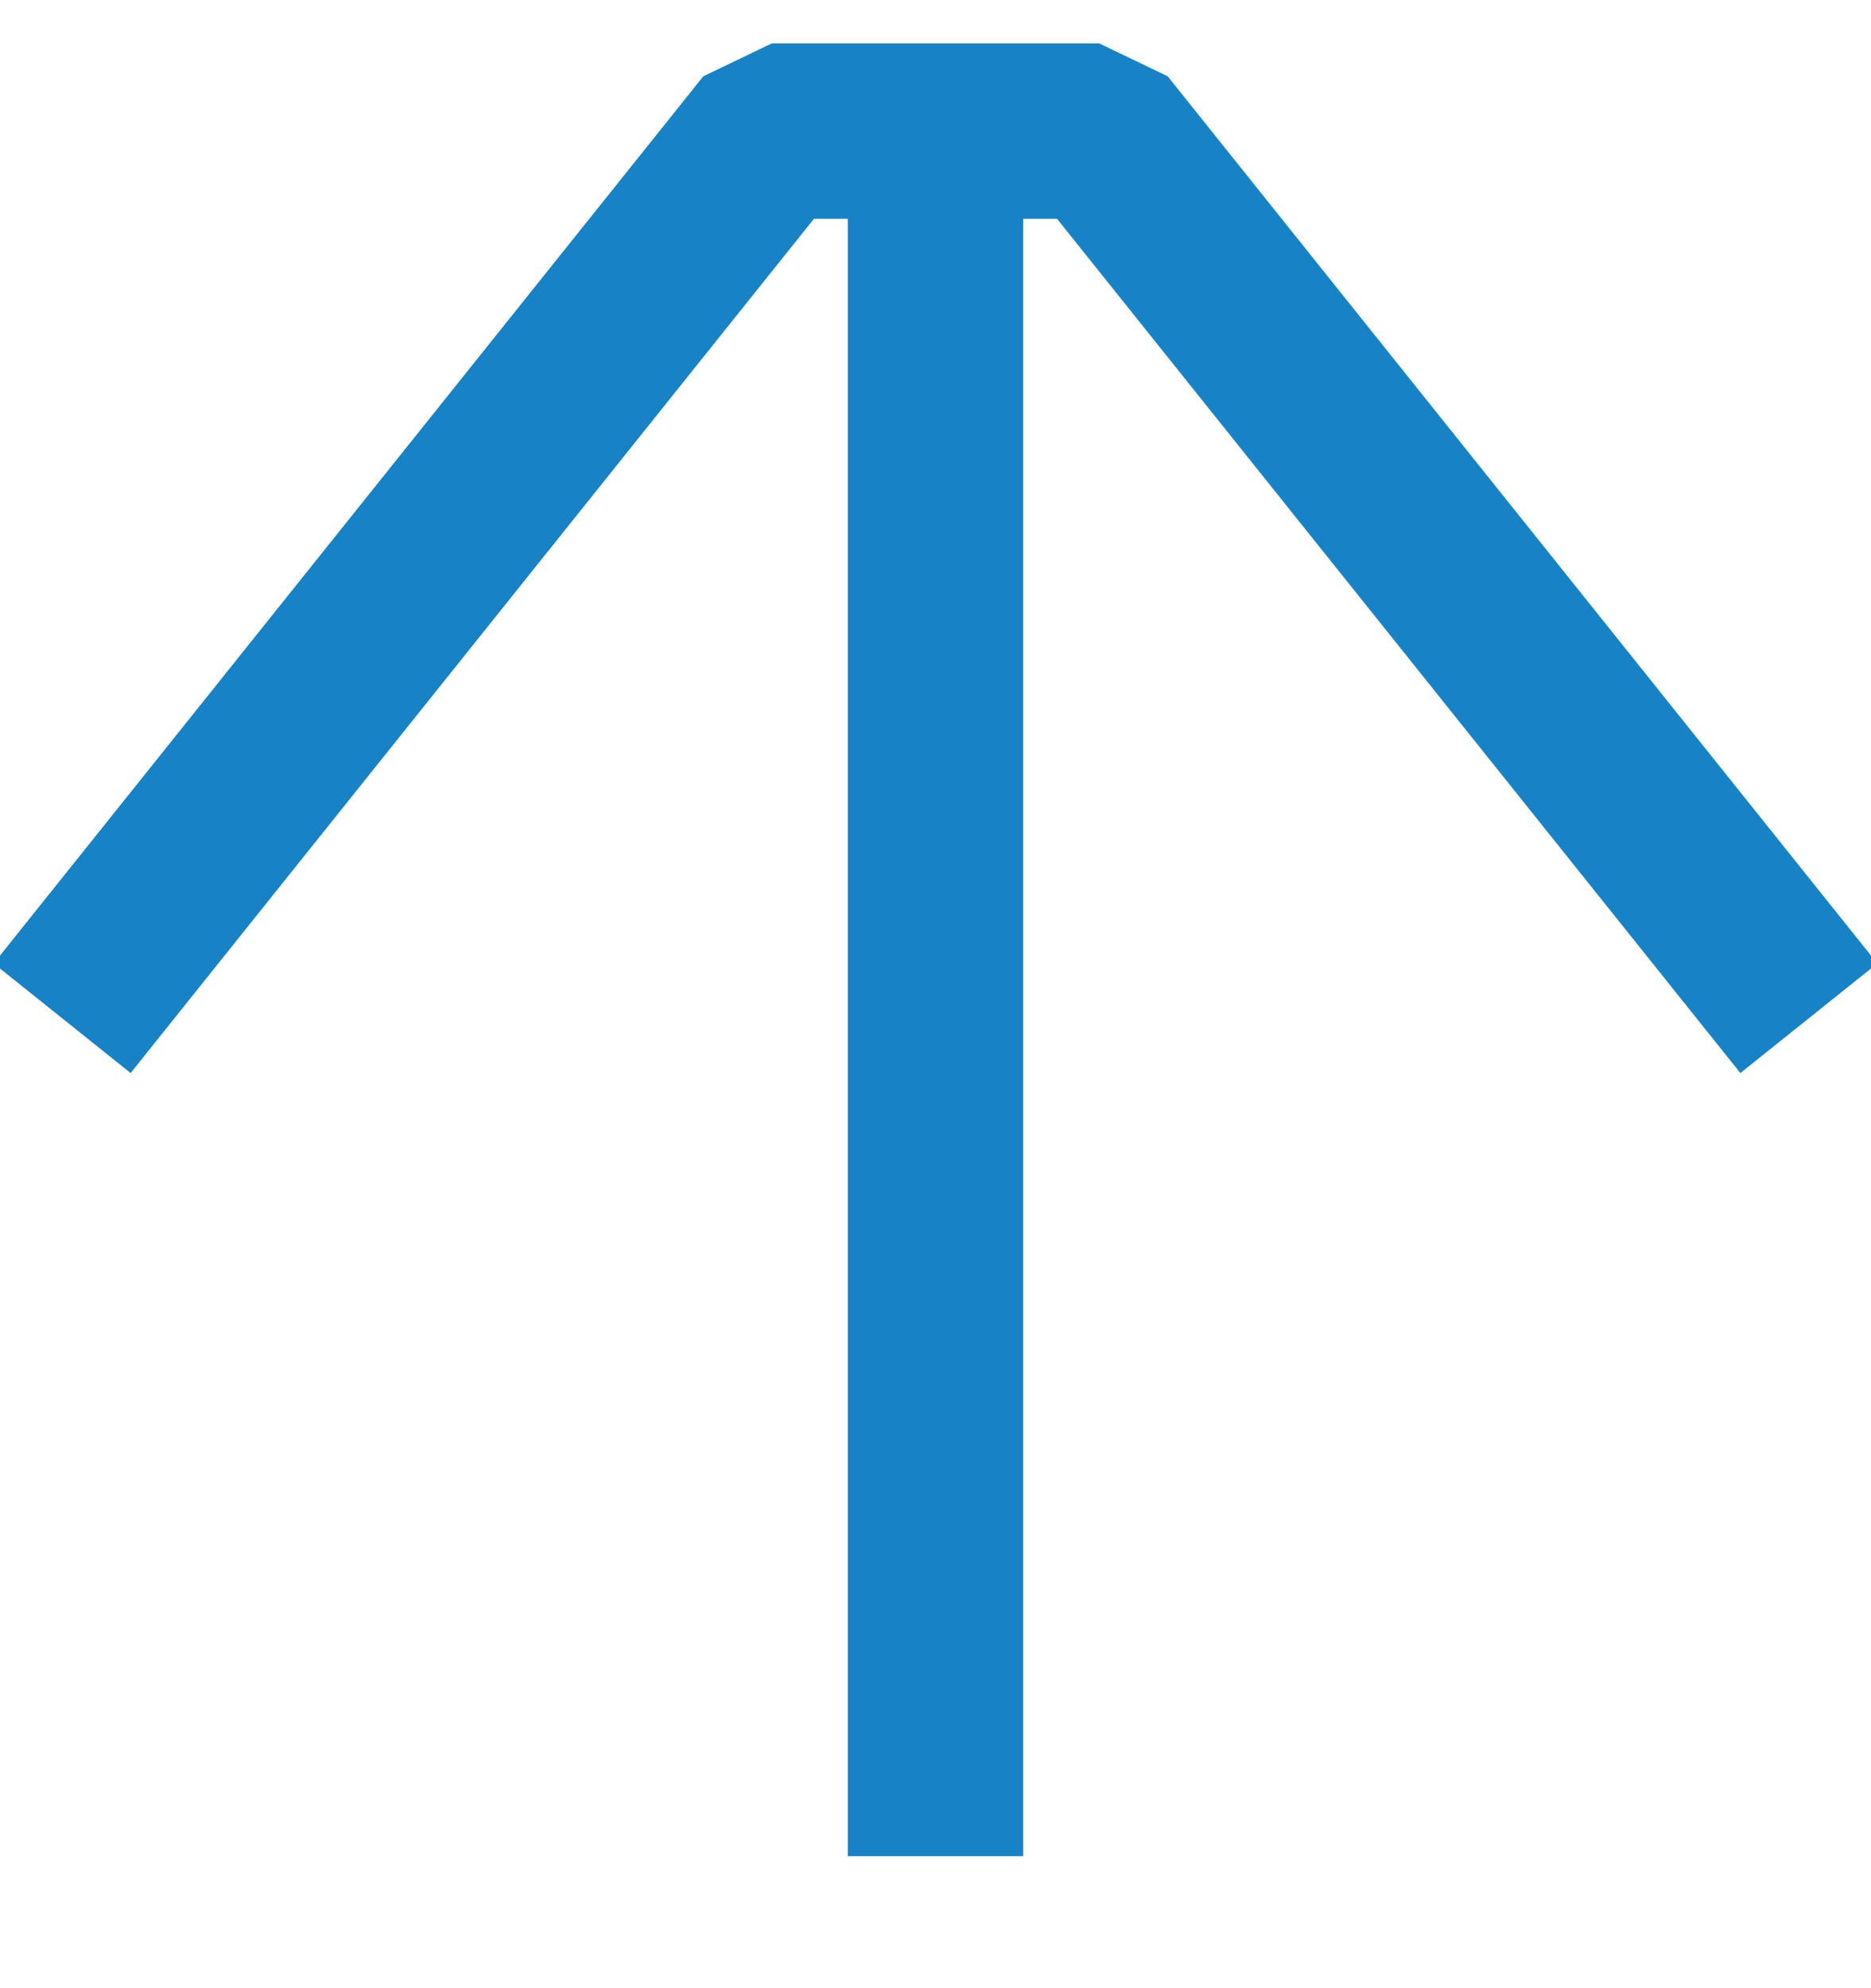
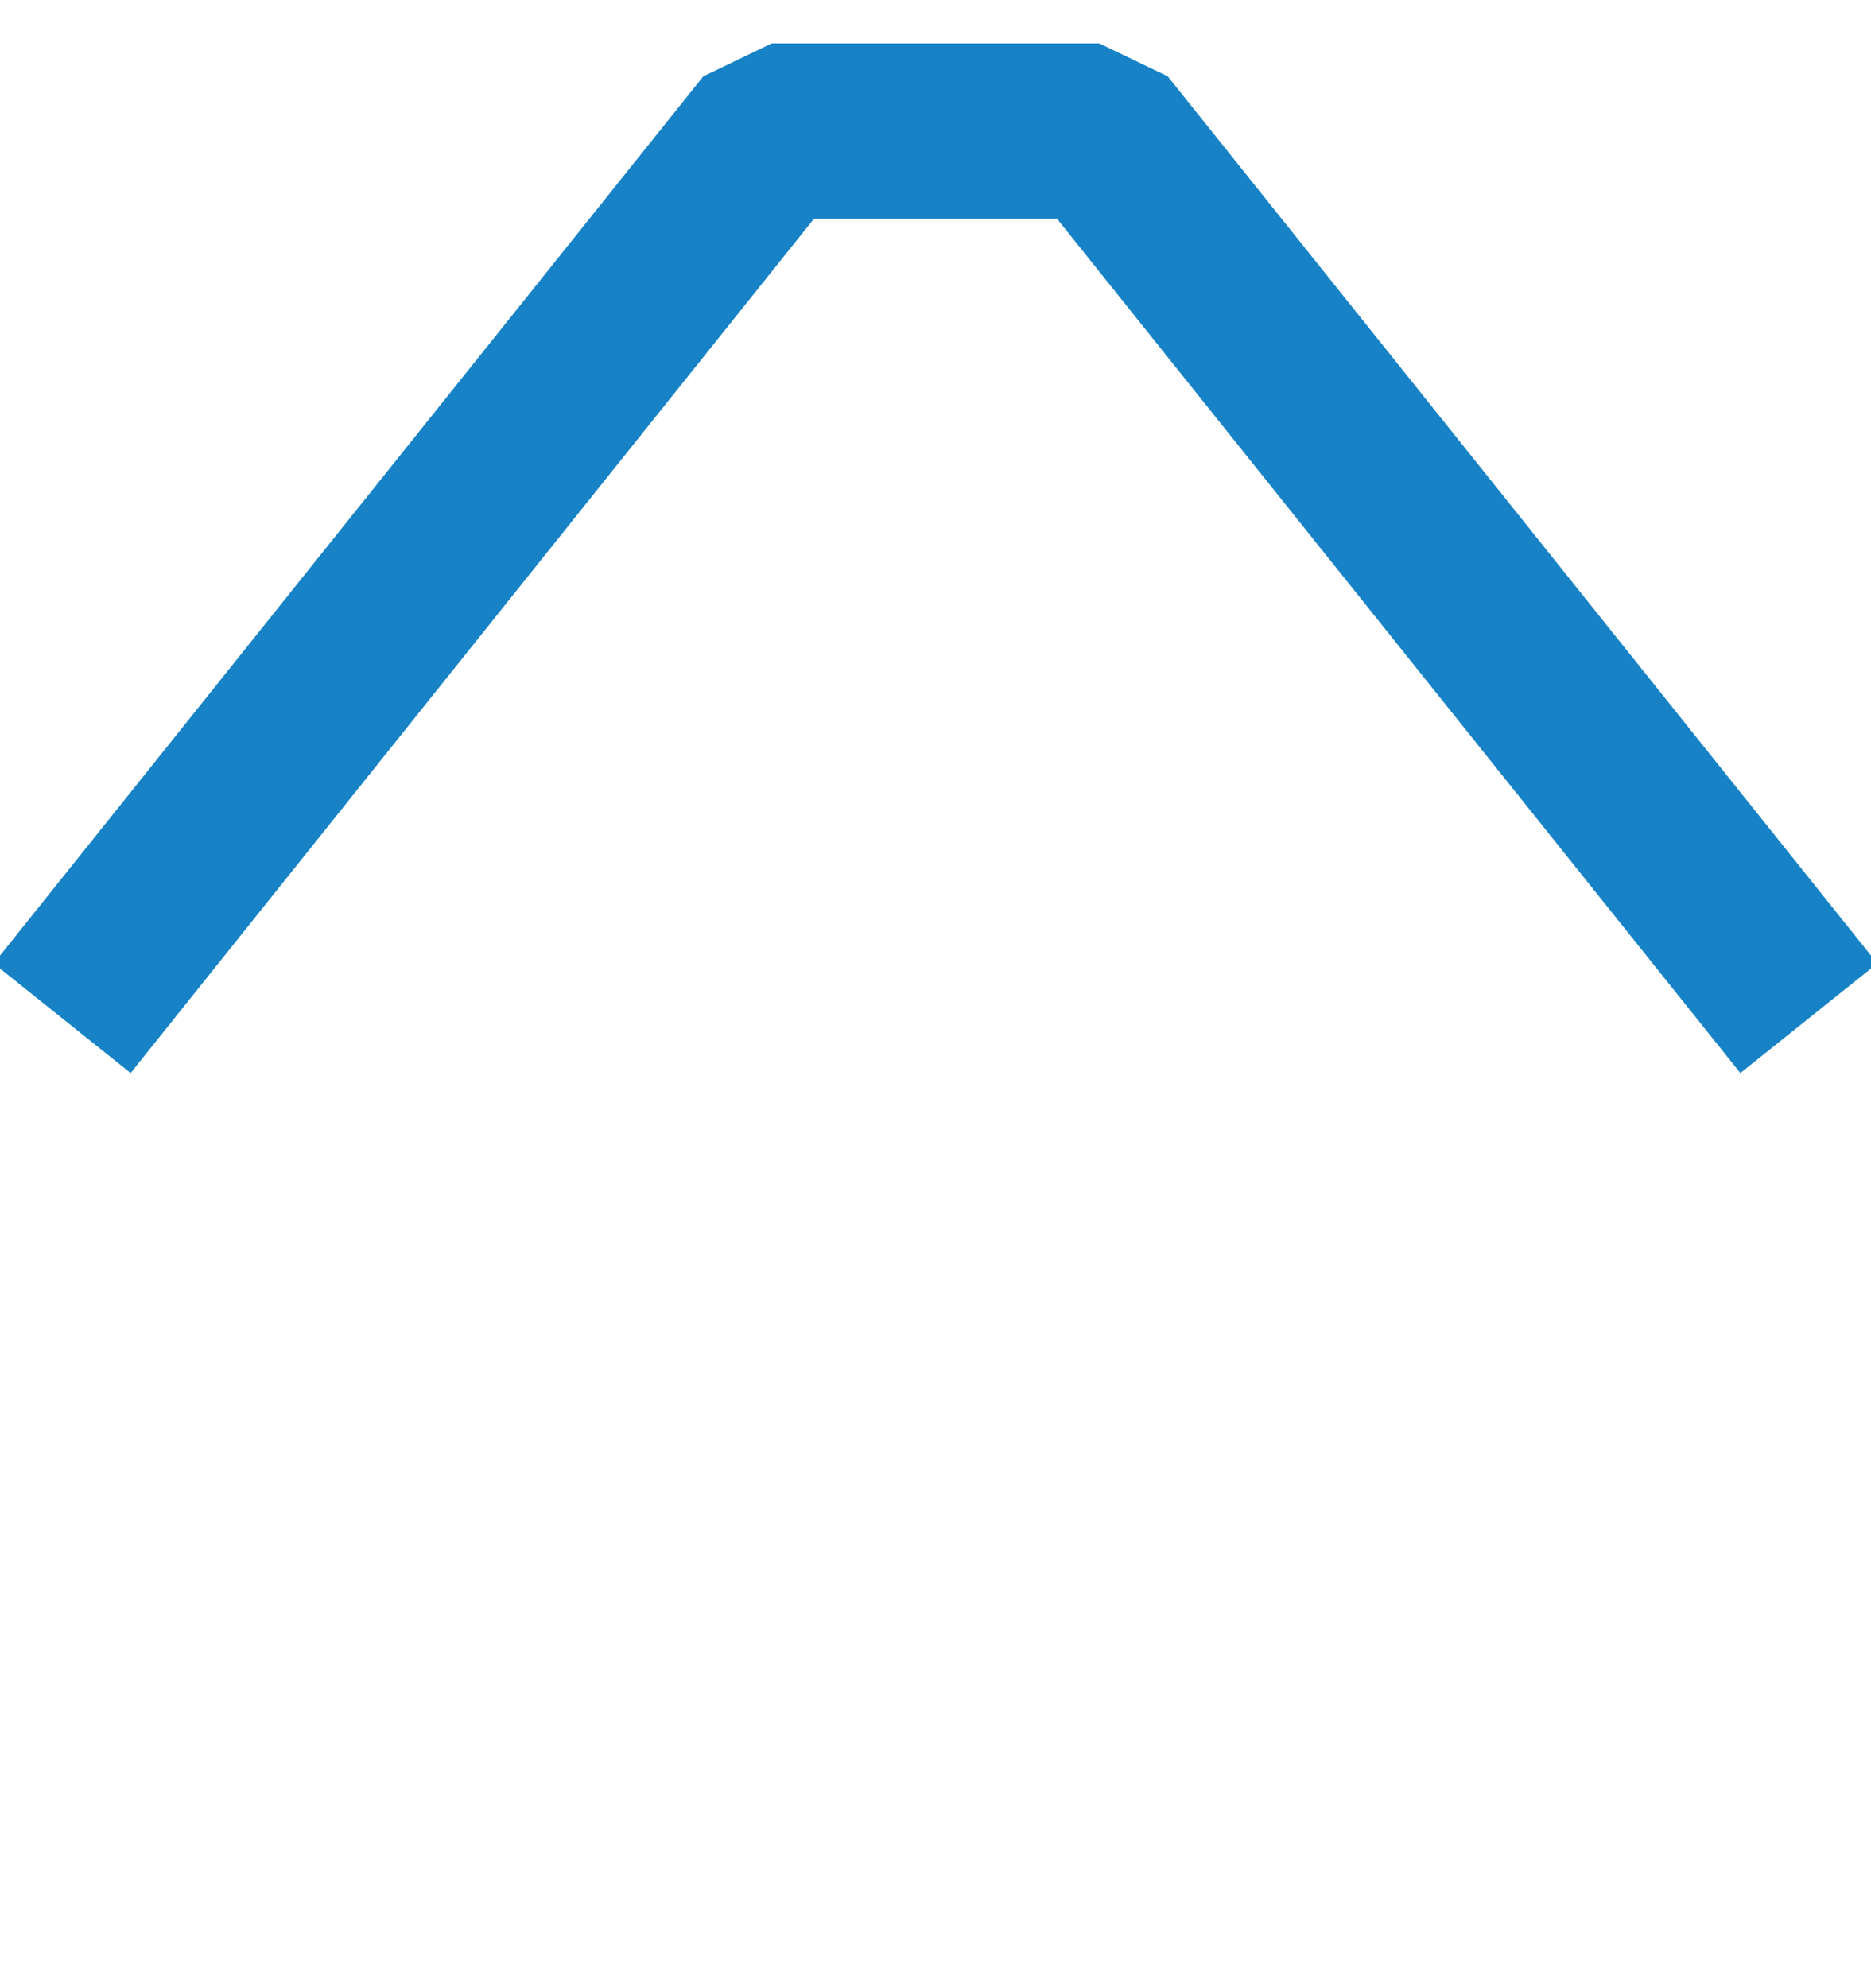
<svg xmlns="http://www.w3.org/2000/svg" width="16" height="17" viewBox="0 0 16 17" fill="none">
  <g clip-path="url(#clip0_2650_4817)">
    <path d="M1 8.121L6.6 1.121L9.4 1.121L15 8.121" stroke="#1783C6" stroke-width="1.5" stroke-linecap="square" stroke-linejoin="bevel" />
-     <path d="M8 1.121L8 15.121" stroke="#1783C6" stroke-width="1.5" stroke-linecap="square" stroke-linejoin="bevel" />
  </g>
  <defs>
    <clipPath id="clip0_2650_4817">
      <rect width="16" height="16" fill="white" transform="translate(0 0.121)" />
    </clipPath>
  </defs>
</svg>